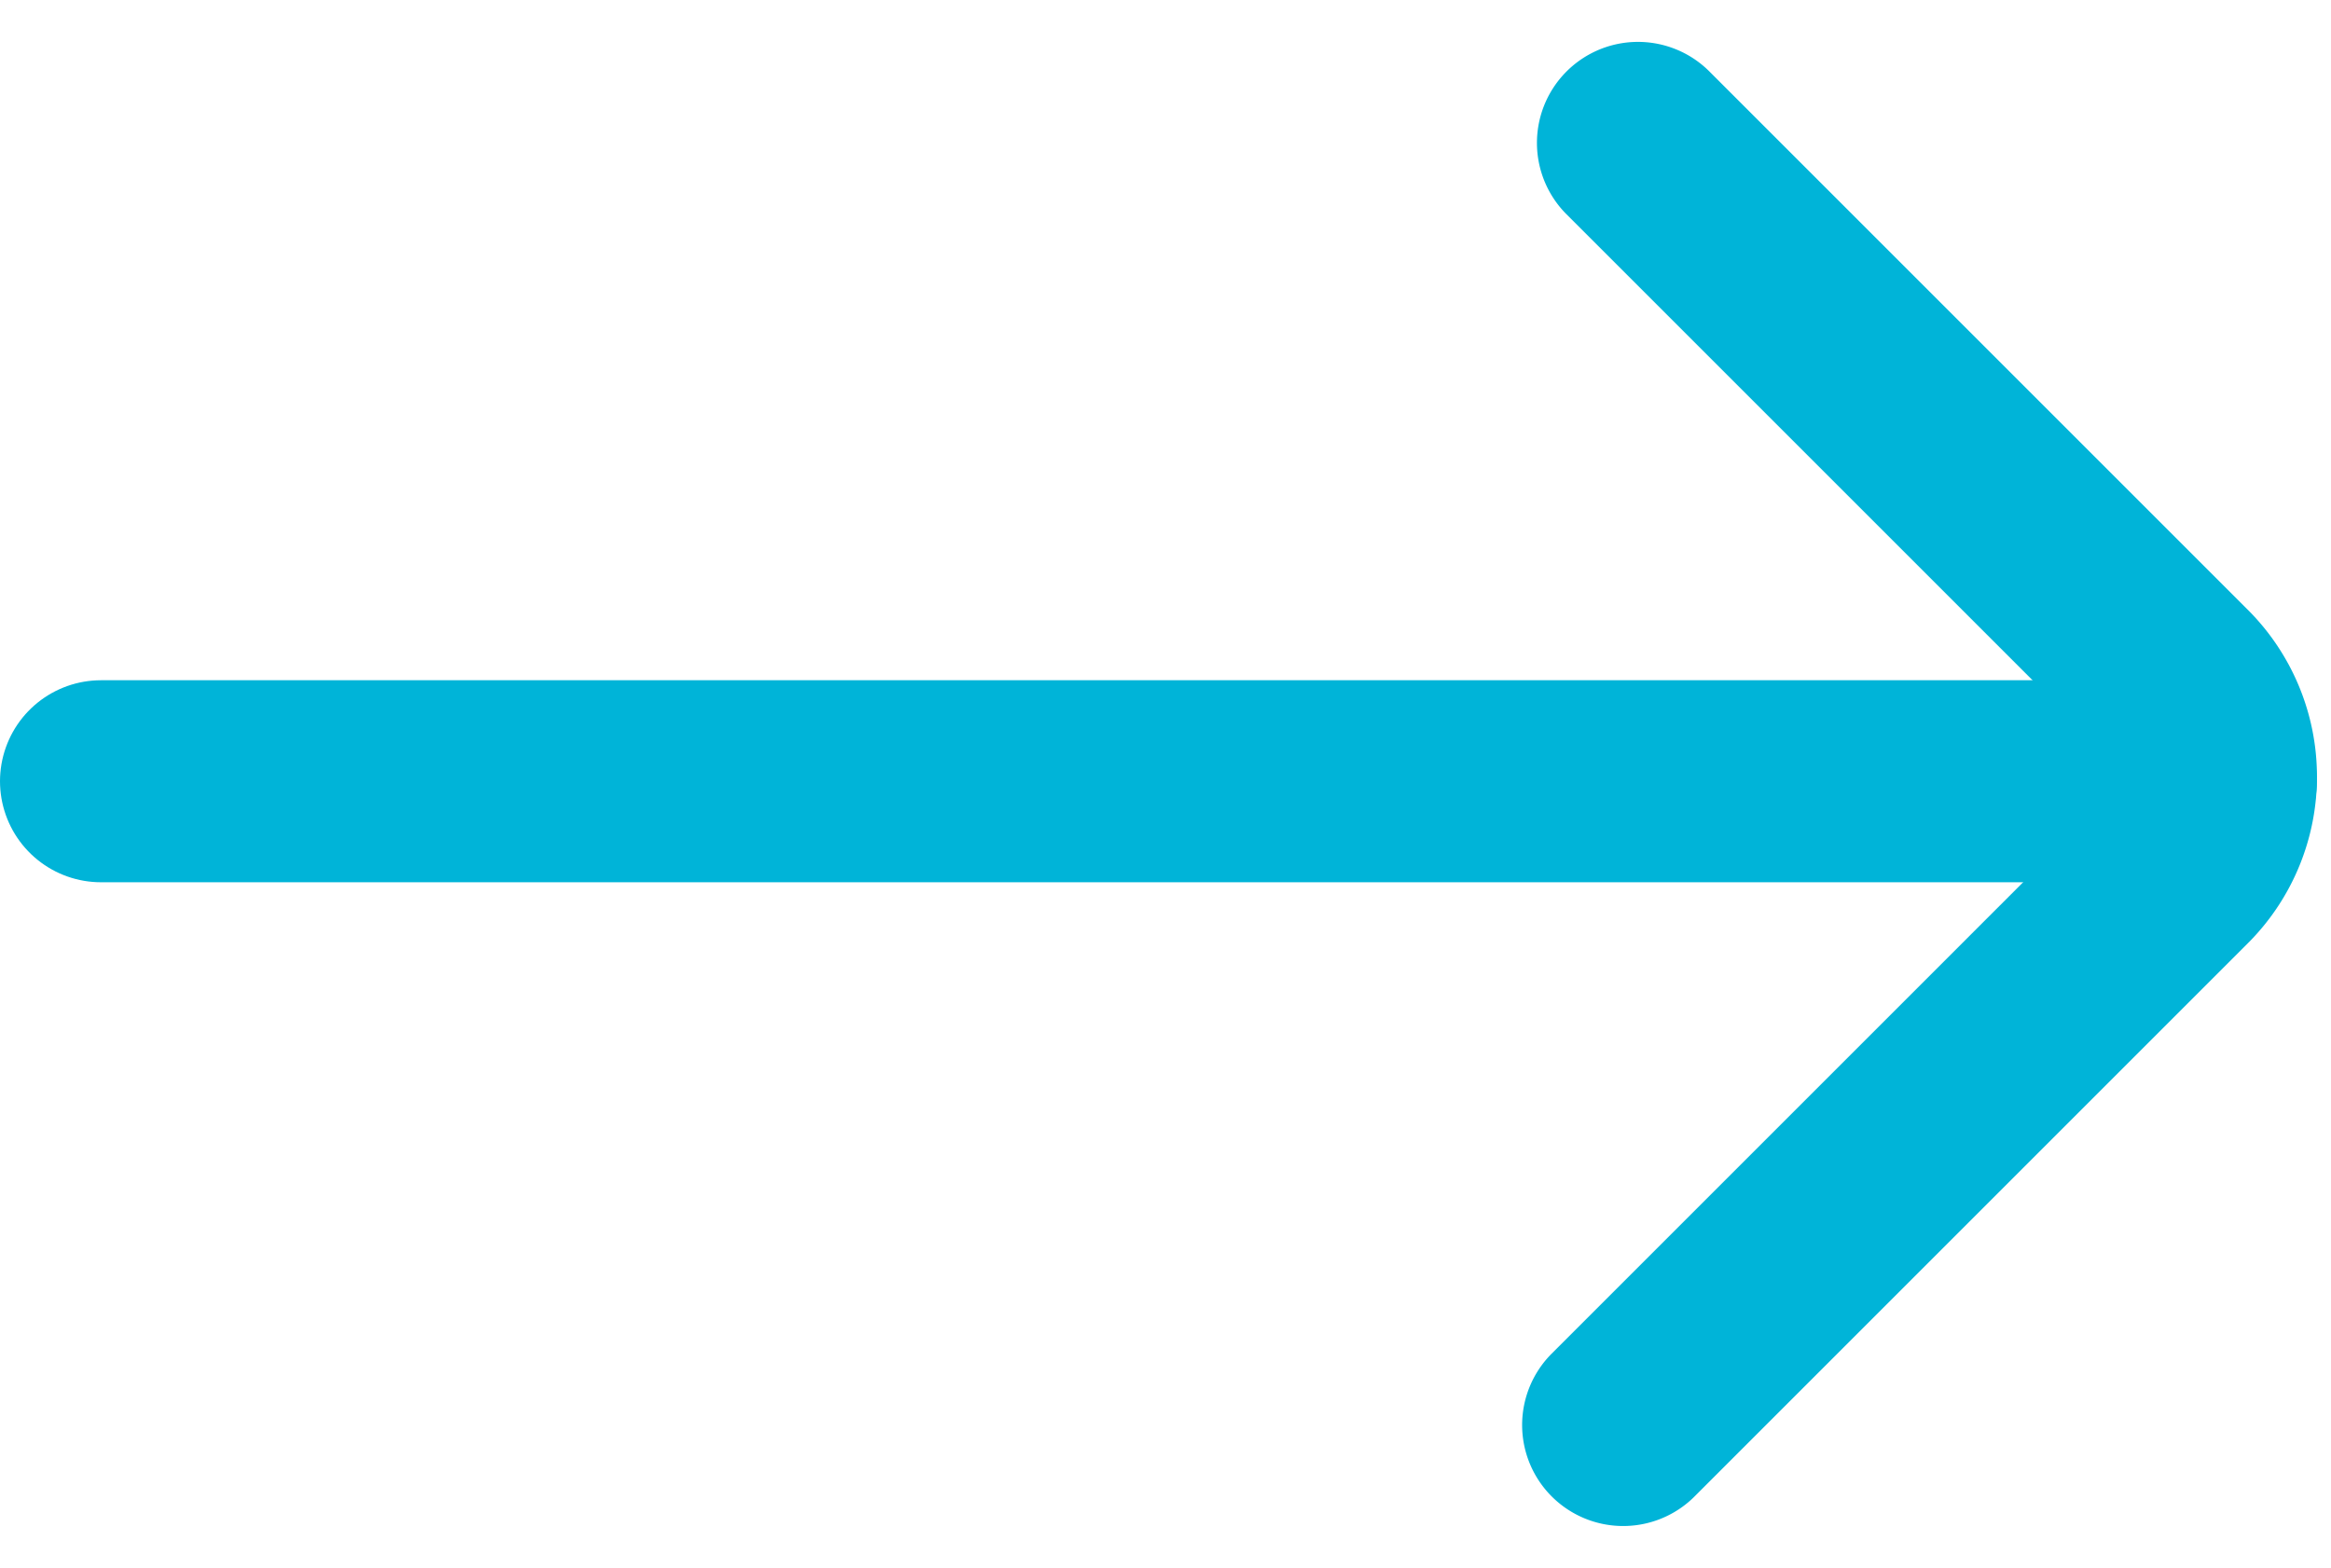
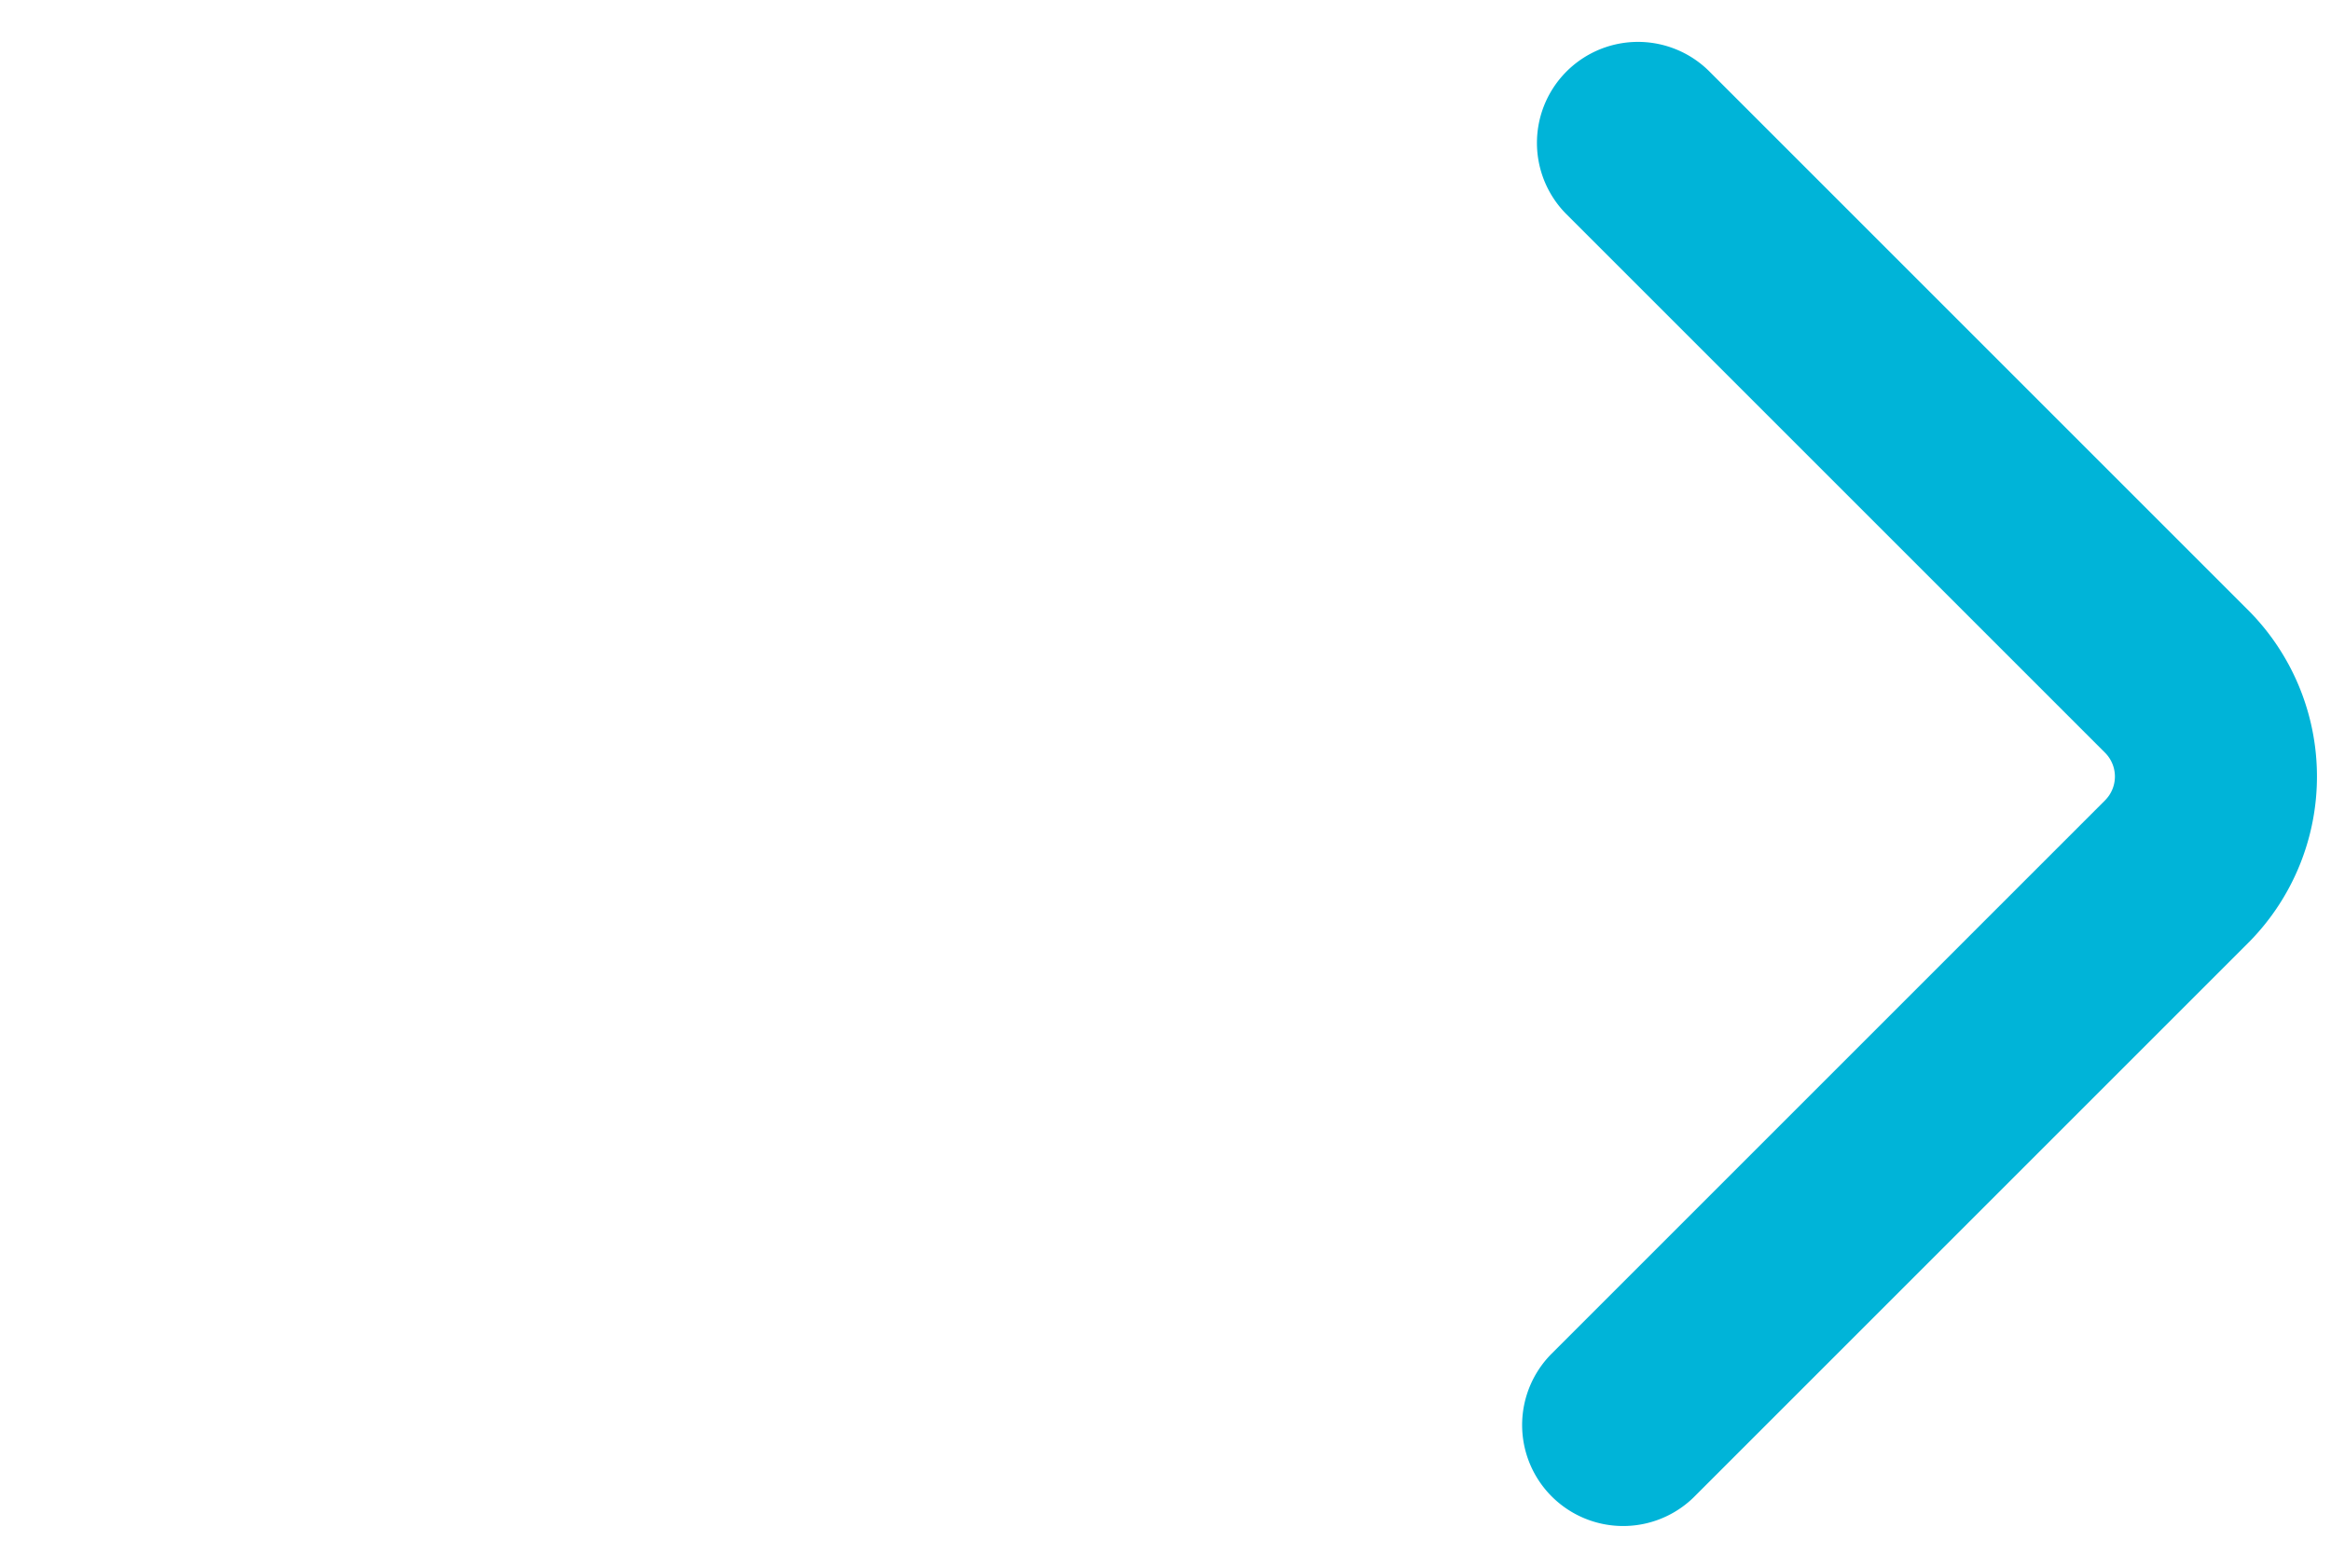
<svg xmlns="http://www.w3.org/2000/svg" width="17.305" height="11.641" viewBox="0 0 17.305 11.641">
  <g id="ic-arrows-right" transform="translate(-3.4 -6.199)">
-     <line id="Line_58" data-name="Line 58" x2="15.7" transform="translate(4.15 12)" fill="none" stroke="#00b4d8" stroke-linecap="round" stroke-linejoin="bevel" stroke-width="1.5" />
    <path id="Path_48" data-name="Path 48" d="M15.45,16.78l4.11-4.11a1,1,0,0,0,0-1.41l-4-4" fill="none" stroke="#00b4d8" stroke-linecap="round" stroke-linejoin="bevel" stroke-width="1.5" />
  </g>
</svg>